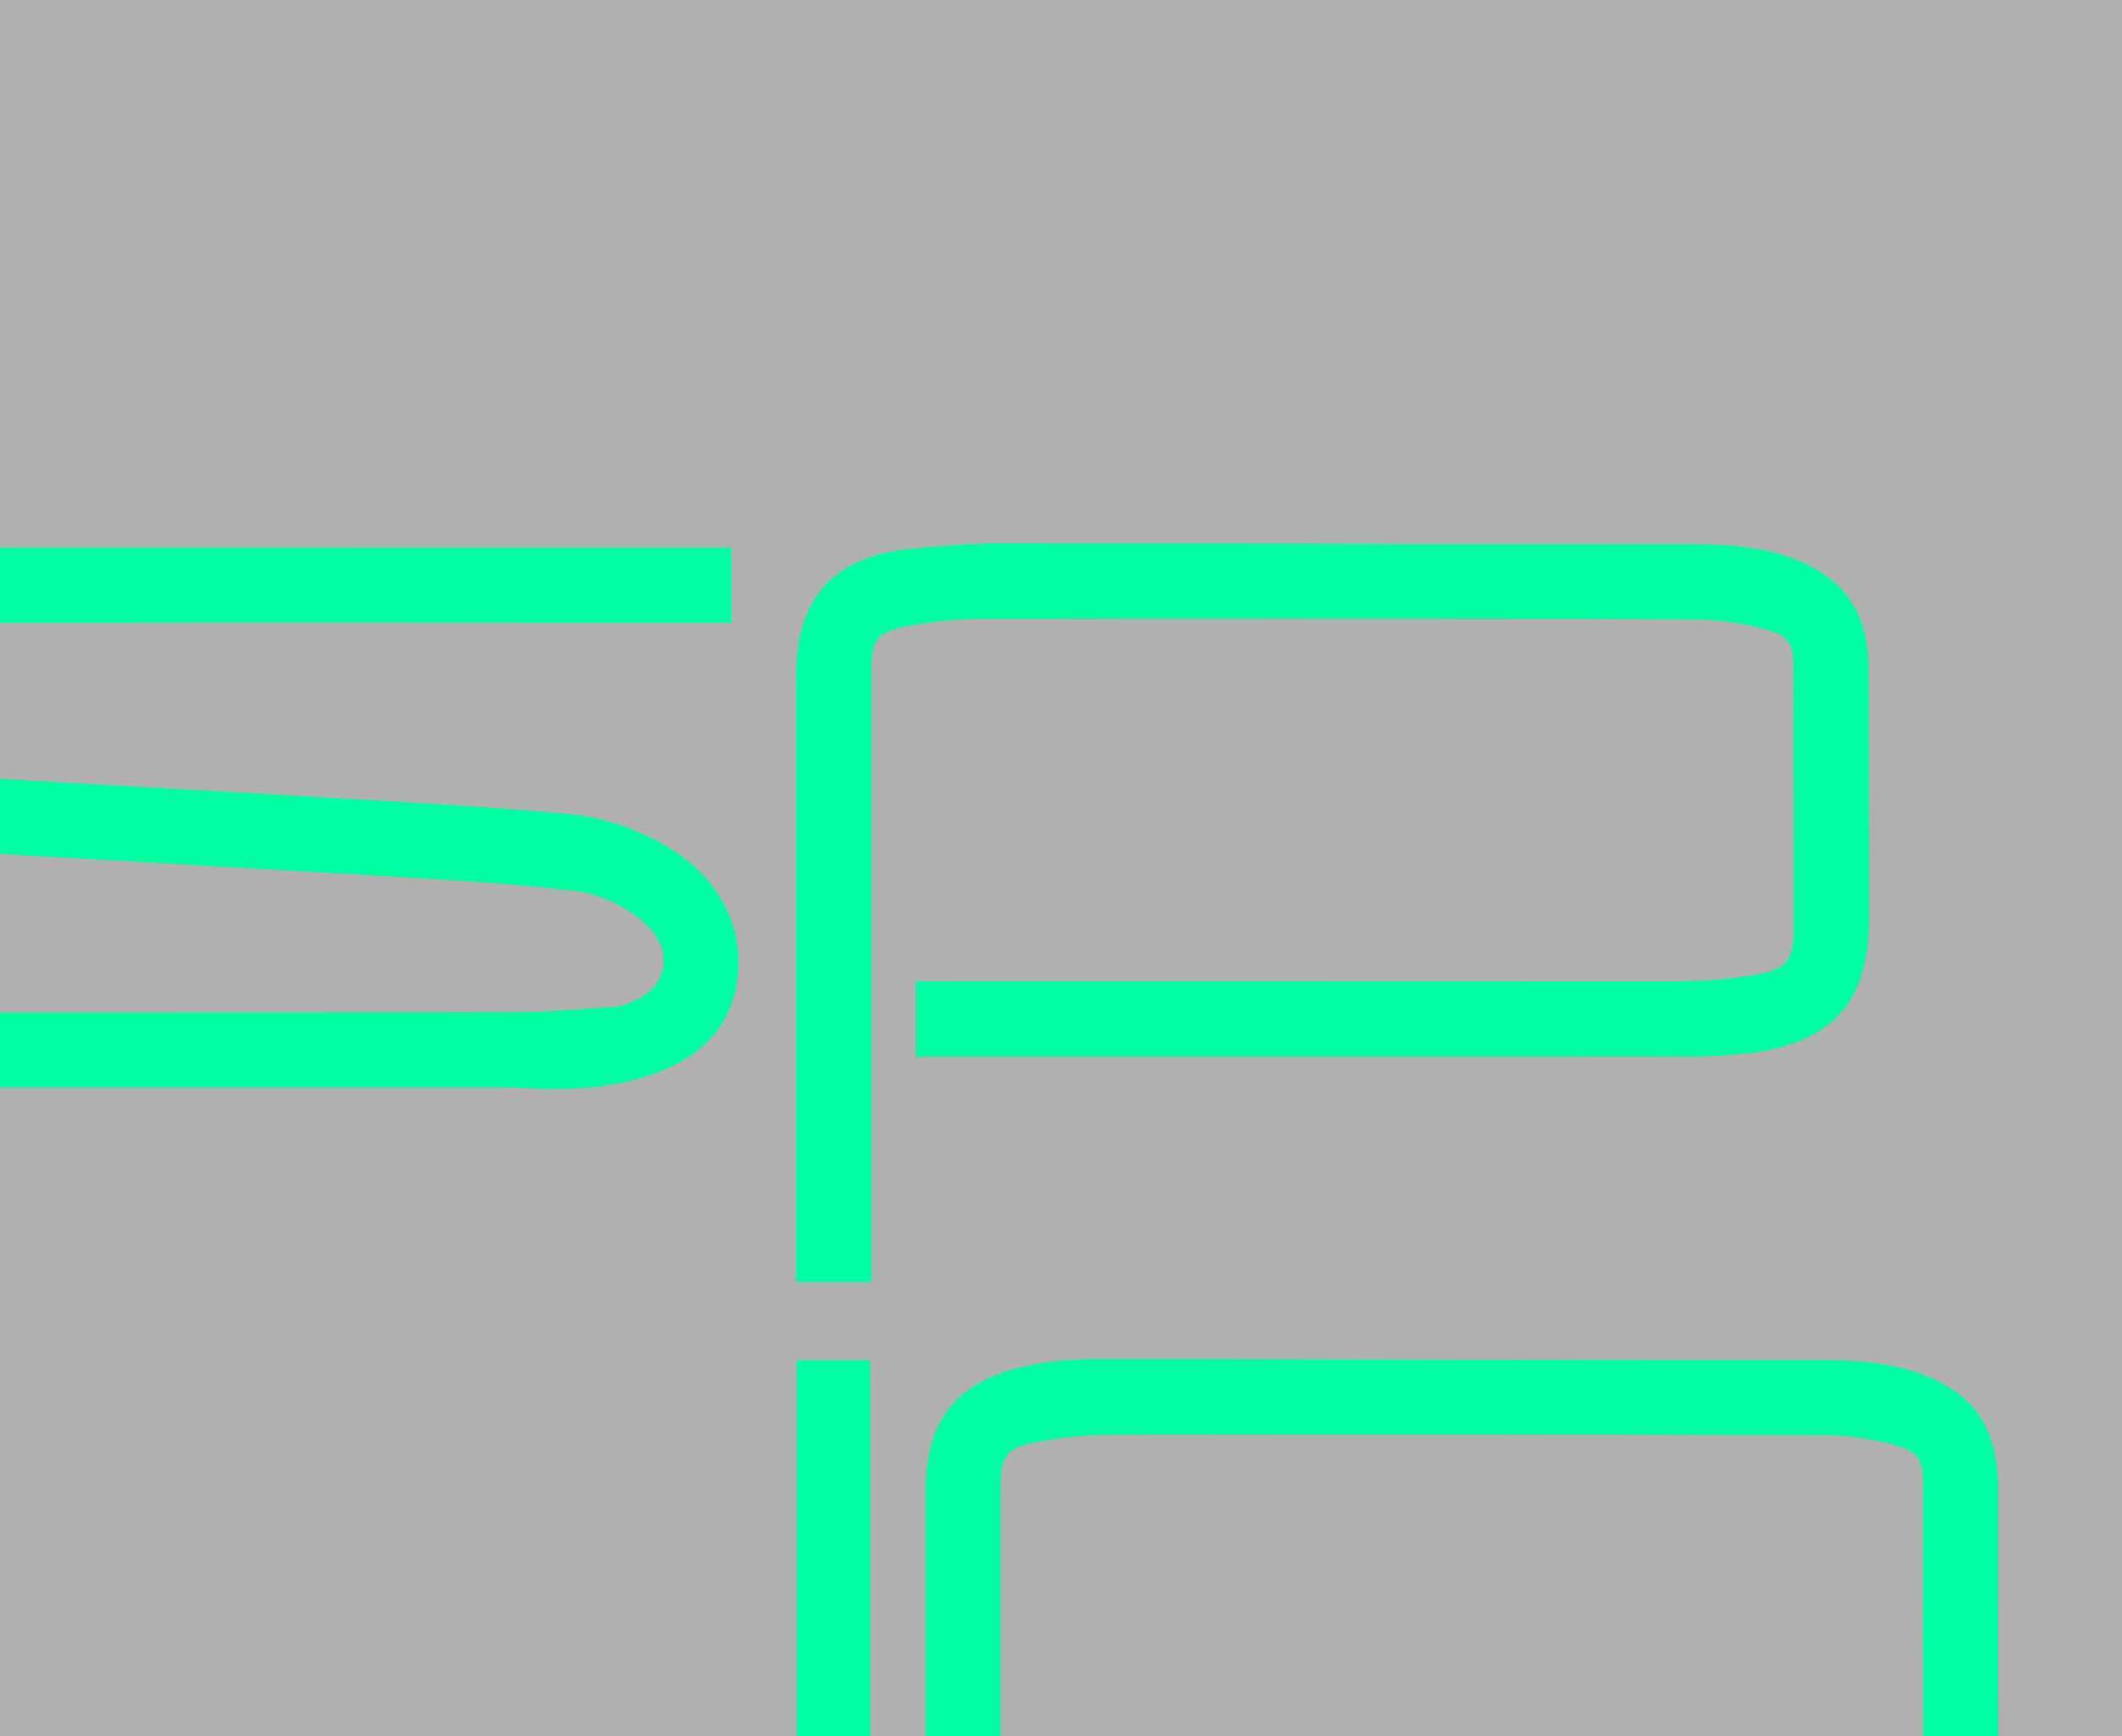
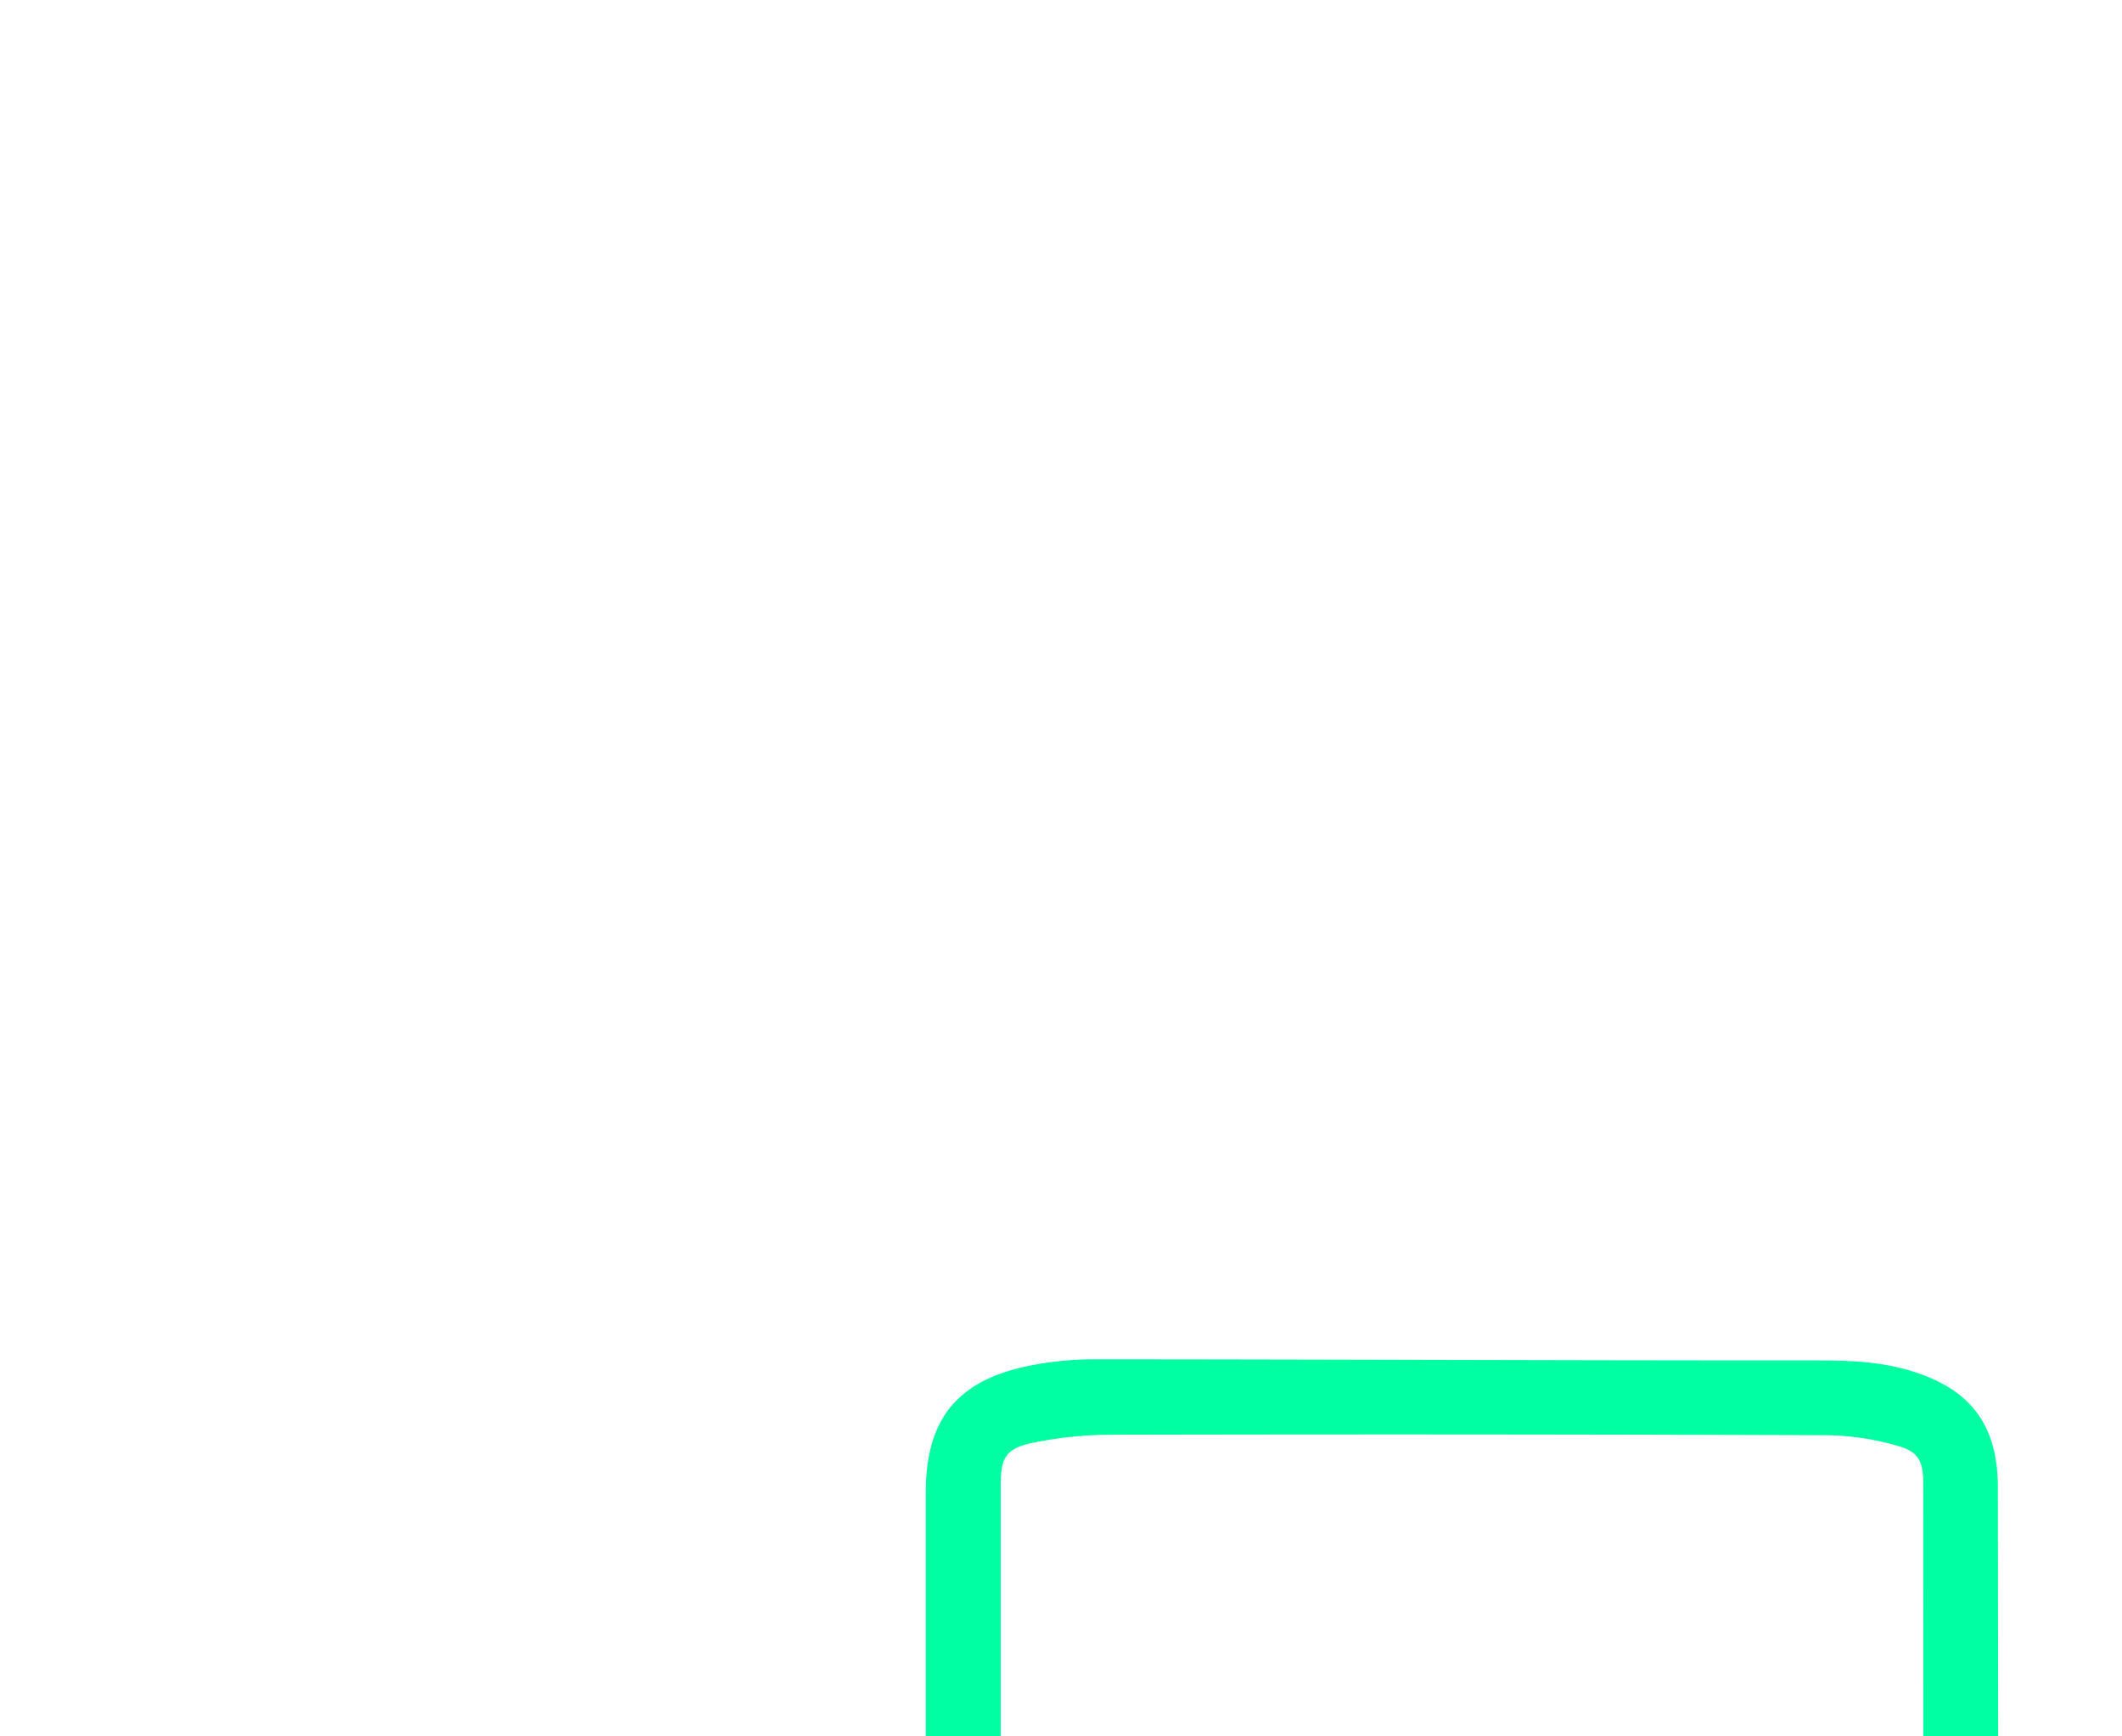
<svg xmlns="http://www.w3.org/2000/svg" width="220" height="180" viewBox="0 0 220 180">
  <defs>
    <clipPath id="clip-path">
      <rect id="Rechteck_295" data-name="Rechteck 295" width="220" height="180" transform="translate(400 676)" fill="#b0b0b0" />
    </clipPath>
  </defs>
  <g id="SPIN-img" transform="translate(-333 -1167)">
-     <rect id="Rechteck_294" data-name="Rechteck 294" width="220" height="180" transform="translate(333 1167)" fill="#b0b0b0" />
    <g id="Gruppe_maskieren_51" data-name="Gruppe maskieren 51" transform="translate(-67 491)" clip-path="url(#clip-path)">
      <g id="SPIN-BIG-BG" transform="translate(4620.733 2646.814)">
-         <path id="Pfad_545" data-name="Pfad 545" d="M-4255.639-1858.116h1.557q42.732,0,85.464,0c.618,0,1.236.041,1.854.073,5.156.27,10.265.111,15.1-1.985,3.555-1.541,6.147-4.015,7.112-7.9,1.377-5.541-1.025-11.192-6.194-14.577a24.313,24.313,0,0,0-11.1-3.9c-6.844-.649-13.714-1.044-20.579-1.448-17.2-1.014-34.413-1.947-51.615-2.976a23.226,23.226,0,0,1-10.369-2.8c-2.281-1.311-3.714-3.156-3.546-5.928a5.313,5.313,0,0,1,4.262-5,39.785,39.785,0,0,1,9.785-1.657c29.244-.12,58.489-.062,87.734-.056h1.257v-7.75h-1.307q-43.868-.018-87.734-.022c-4.958,0-9.822.671-14.3,3.013a12.988,12.988,0,0,0-6.974,8.266c-1.658,6.125.818,12.069,6.5,15.571a28.524,28.524,0,0,0,13.417,4.006c19.261,1.186,38.531,2.23,57.794,3.378,5.213.311,10.435.648,15.618,1.263a13.667,13.667,0,0,1,8.344,3.711c2.774,2.8,1.982,6.473-1.649,7.9a5.807,5.807,0,0,1-1.67.51c-3.554.229-7.111.561-10.668.567q-43.506.067-87.012.025h-1.085Zm125.233,20.2v-1.44q0-31.063,0-62.127c0-2.71.5-3.738,3.149-4.309a40.778,40.778,0,0,1,8.451-.869q37-.082,74.007.038a29.9,29.9,0,0,1,7.387,1.117c2.167.569,2.652,1.594,2.653,3.848q.01,13.571.017,27.141c0,3.025-.557,4.089-3.505,4.68a44.3,44.3,0,0,1-8.574.749q-38.862.08-77.724.031h-1.212v7.777h1.416q38.5,0,77-.017a58.847,58.847,0,0,0,8.531-.423c8.3-1.23,11.837-5.468,11.83-13.819q-.012-12.9-.043-25.8c-.007-6.149-2.645-9.826-8.5-11.791-3.646-1.223-7.406-1.25-11.212-1.246-21.641.021-43.282-.1-64.923-.073a105.818,105.818,0,0,0-15.625.666c-7.655,1.156-10.885,5.481-10.885,13.192v62.675Zm116.849,61.05c0-.541,0-.982,0-1.424q-.023-19.141-.045-38.281c-.006-6.5-2.759-10.222-9.014-12.136-3.6-1.1-7.295-1.086-11.028-1.085-24.527.005-49.055-.1-73.583-.116a34.2,34.2,0,0,0-6.855.681c-7.452,1.531-10.668,5.575-10.668,13.122q0,19.038,0,38.076v1.271h7.764v-1.4q0-19.347,0-38.695c0-2.771.5-3.79,3.2-4.373a40.693,40.693,0,0,1,8.449-.859q37.153-.074,74.306.051a27.5,27.5,0,0,1,6.978,1.086c2.221.6,2.712,1.6,2.712,3.911q.006,15.942.009,31.884c0,2.742,0,5.484,0,8.284Zm-124.552-52.911v53.039h7.591v-53.039Z" transform="translate(0 0)" fill="#00fea3" />
-         <path id="Pfad_546" data-name="Pfad 546" d="M-4255.639-1854.375v-7.712h1.085q43.507,0,87.012-.025c3.557-.005,7.114-.338,10.668-.567a5.807,5.807,0,0,0,1.67-.51c3.631-1.428,4.423-5.1,1.649-7.9a13.666,13.666,0,0,0-8.344-3.711c-5.184-.615-10.4-.952-15.618-1.263-19.264-1.147-38.534-2.192-57.794-3.378a28.523,28.523,0,0,1-13.417-4.006c-5.681-3.5-8.157-9.445-6.5-15.571a12.988,12.988,0,0,1,6.974-8.266c4.476-2.342,9.34-3.01,14.3-3.013q43.866-.026,87.734.022h1.307v7.749h-1.257c-29.245-.005-58.49-.063-87.734.056a39.785,39.785,0,0,0-9.785,1.657,5.313,5.313,0,0,0-4.262,5c-.168,2.772,1.265,4.618,3.546,5.929a23.228,23.228,0,0,0,10.369,2.8c17.2,1.029,34.411,1.962,51.615,2.976,6.865.4,13.735.8,20.579,1.448a24.313,24.313,0,0,1,11.1,3.9c5.169,3.385,7.571,9.036,6.194,14.577-.965,3.885-3.558,6.359-7.112,7.9-4.834,2.1-9.943,2.255-15.1,1.985-.618-.032-1.236-.073-1.854-.073q-42.732-.005-85.464,0Z" transform="translate(0 -3.742)" fill="#00fea3" />
-         <path id="Pfad_547" data-name="Pfad 547" d="M-3049.6-1837.915h-7.764v-62.675c0-7.71,3.23-12.036,10.885-13.192a105.813,105.813,0,0,1,15.624-.666c21.641-.023,43.282.094,64.923.073,3.806,0,7.566.023,11.212,1.246,5.859,1.965,8.5,5.642,8.5,11.791q.016,12.9.043,25.8c.008,8.351-3.532,12.589-11.83,13.819a58.848,58.848,0,0,1-8.531.423q-38.5.045-77,.017h-1.415v-7.777h1.212q38.862,0,77.723-.031a44.3,44.3,0,0,0,8.574-.749c2.949-.591,3.508-1.655,3.506-4.68q-.007-13.571-.017-27.141c0-2.254-.487-3.279-2.654-3.848a29.9,29.9,0,0,0-7.387-1.117q-37-.133-74.007-.038a40.769,40.769,0,0,0-8.45.869c-2.646.57-3.149,1.6-3.149,4.309q0,31.063,0,62.127Z" transform="translate(-1080.803 0)" fill="#00fea3" />
        <path id="Pfad_548" data-name="Pfad 548" d="M-2809.389-999.633h-7.773c0-2.8,0-5.542,0-8.284q0-15.942-.009-31.885c0-2.312-.492-3.31-2.713-3.911a27.493,27.493,0,0,0-6.978-1.086q-37.152-.133-74.306-.051a40.7,40.7,0,0,0-8.449.859c-2.7.583-3.2,1.6-3.2,4.373q0,19.347,0,38.695v1.4h-7.764v-39.346c0-7.547,3.216-11.59,10.668-13.122a34.2,34.2,0,0,1,6.855-.681c24.528.012,49.055.122,73.583.116,3.733,0,7.425-.017,11.028,1.085,6.255,1.914,9.009,5.635,9.014,12.136q.018,19.141.045,38.281C-2809.388-1000.615-2809.389-1000.174-2809.389-999.633Z" transform="translate(-1204.169 -777.233)" fill="#00fea3" />
-         <path id="Pfad_549" data-name="Pfad 549" d="M-3056.75-1051.334h7.591v53.039h-7.591Z" transform="translate(-1081.36 -778.442)" fill="#00fea3" />
      </g>
    </g>
  </g>
</svg>